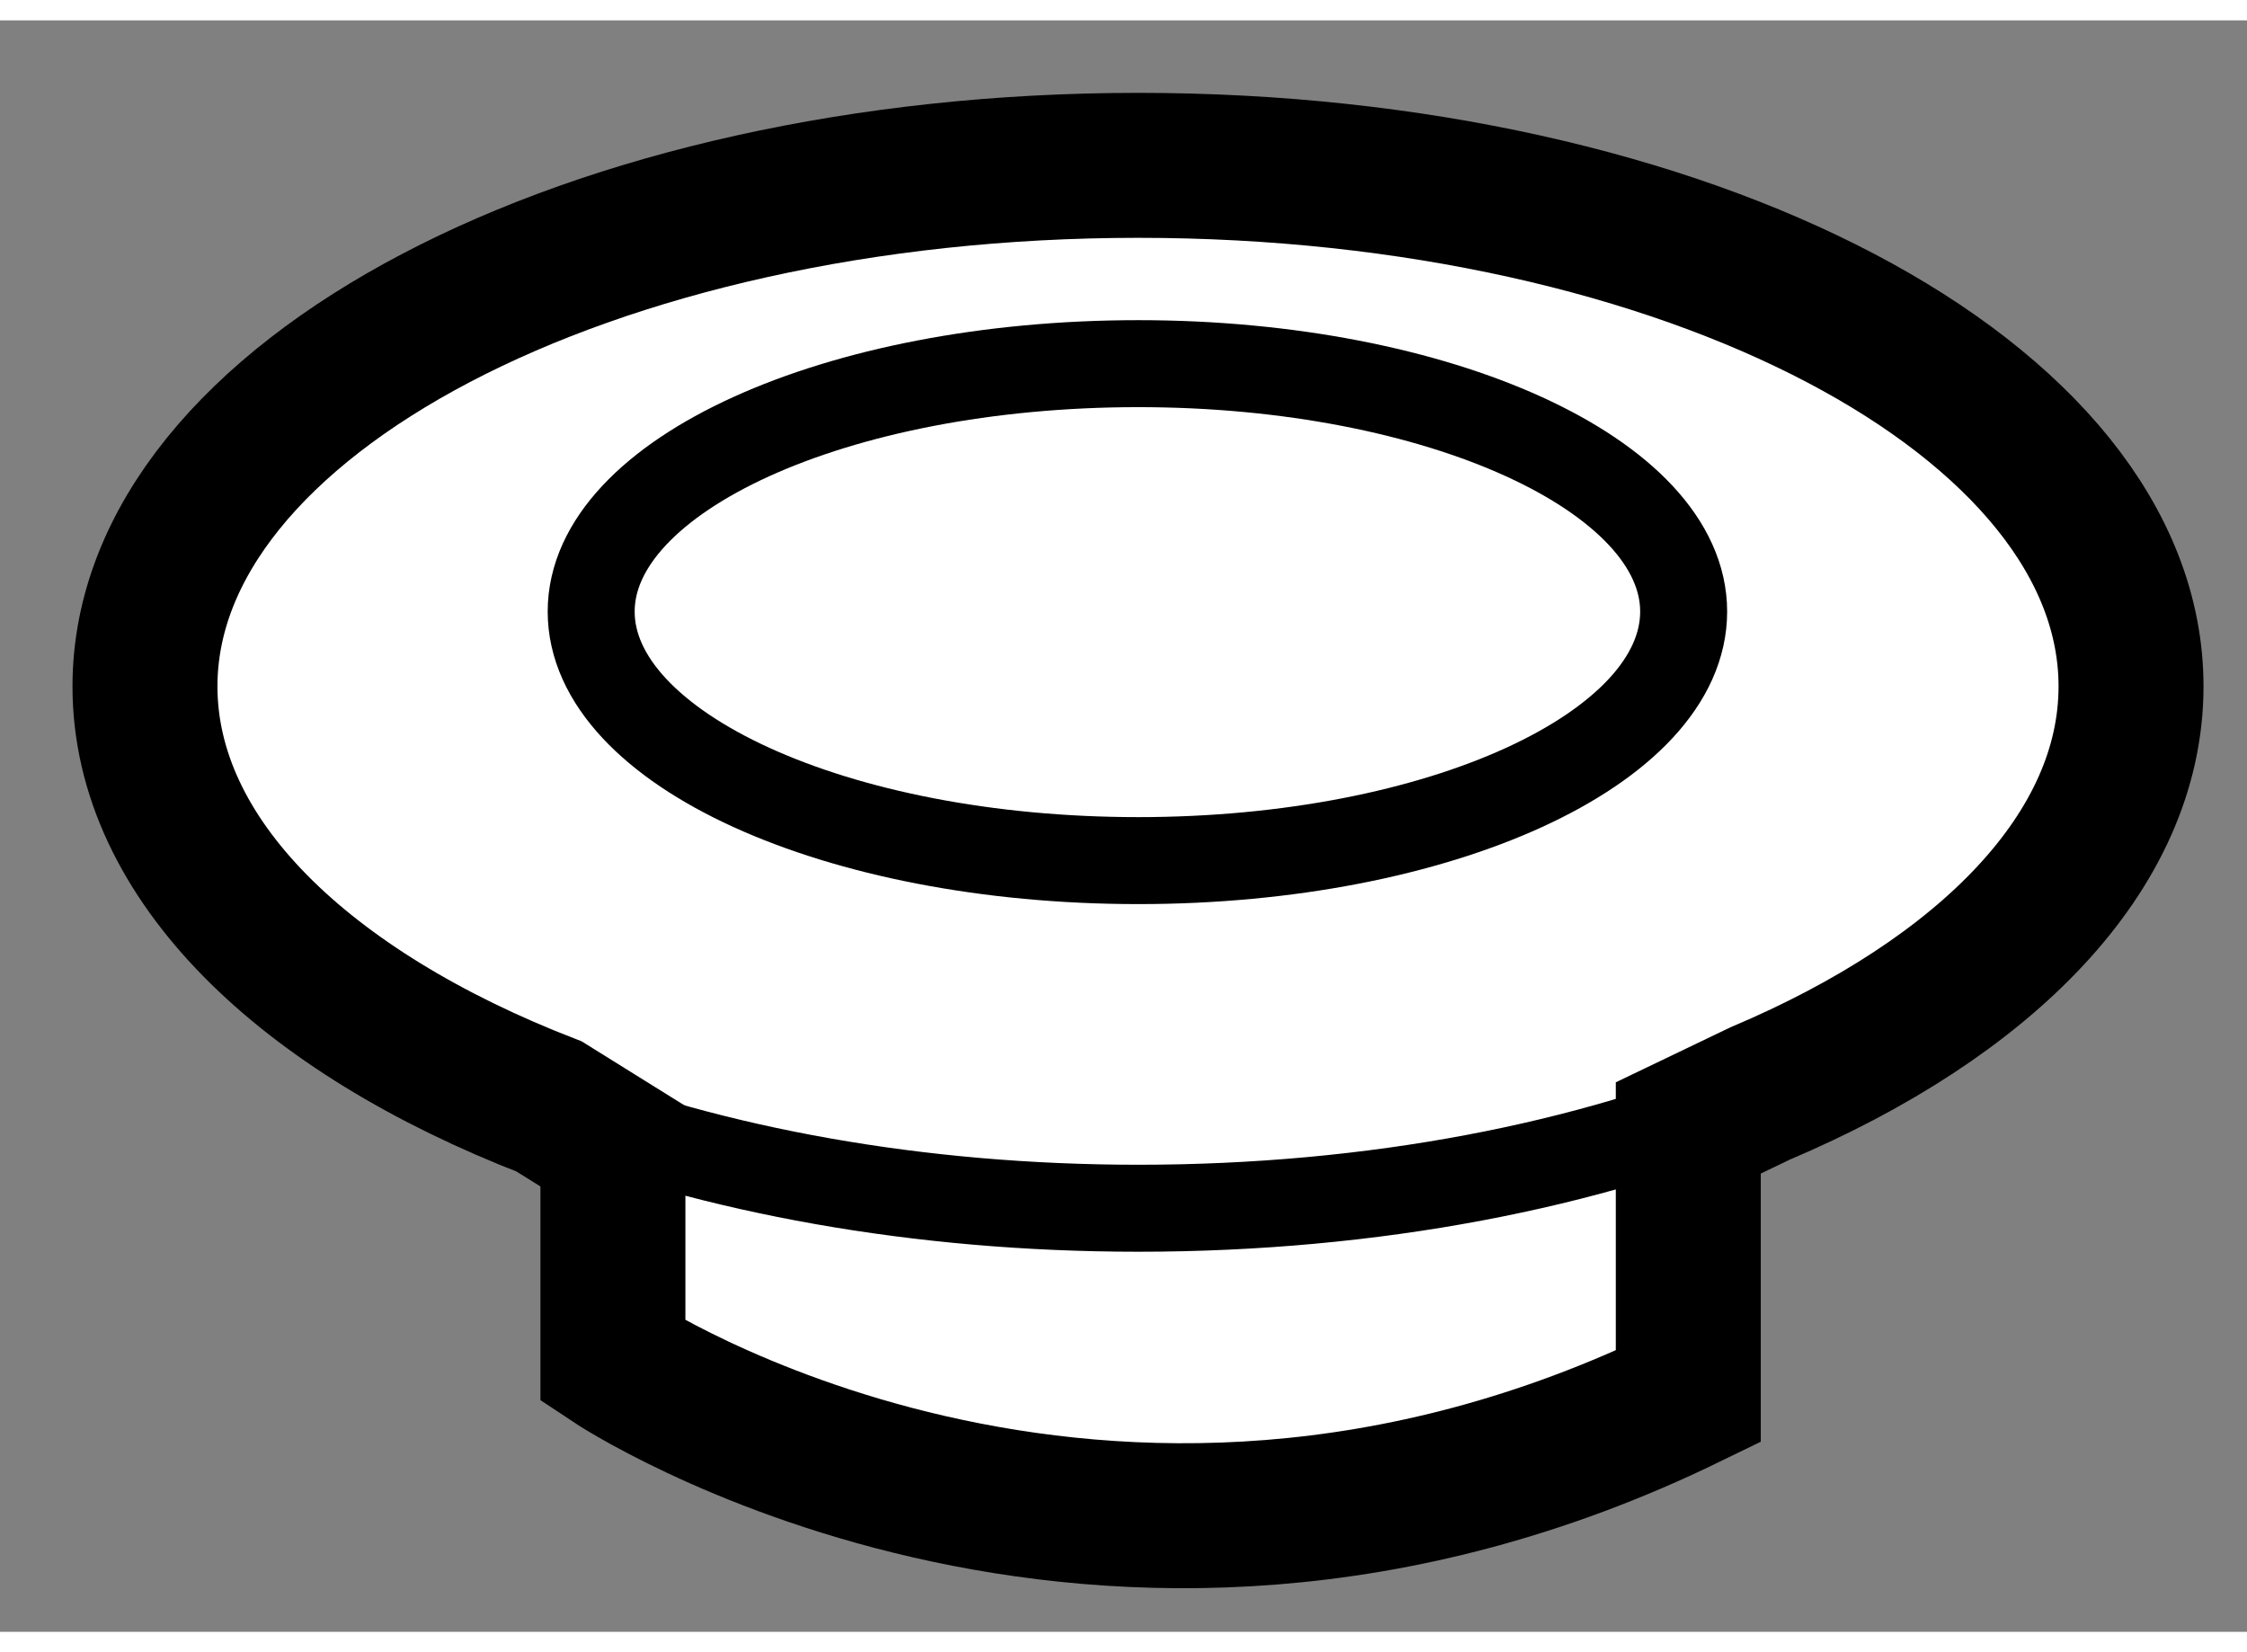
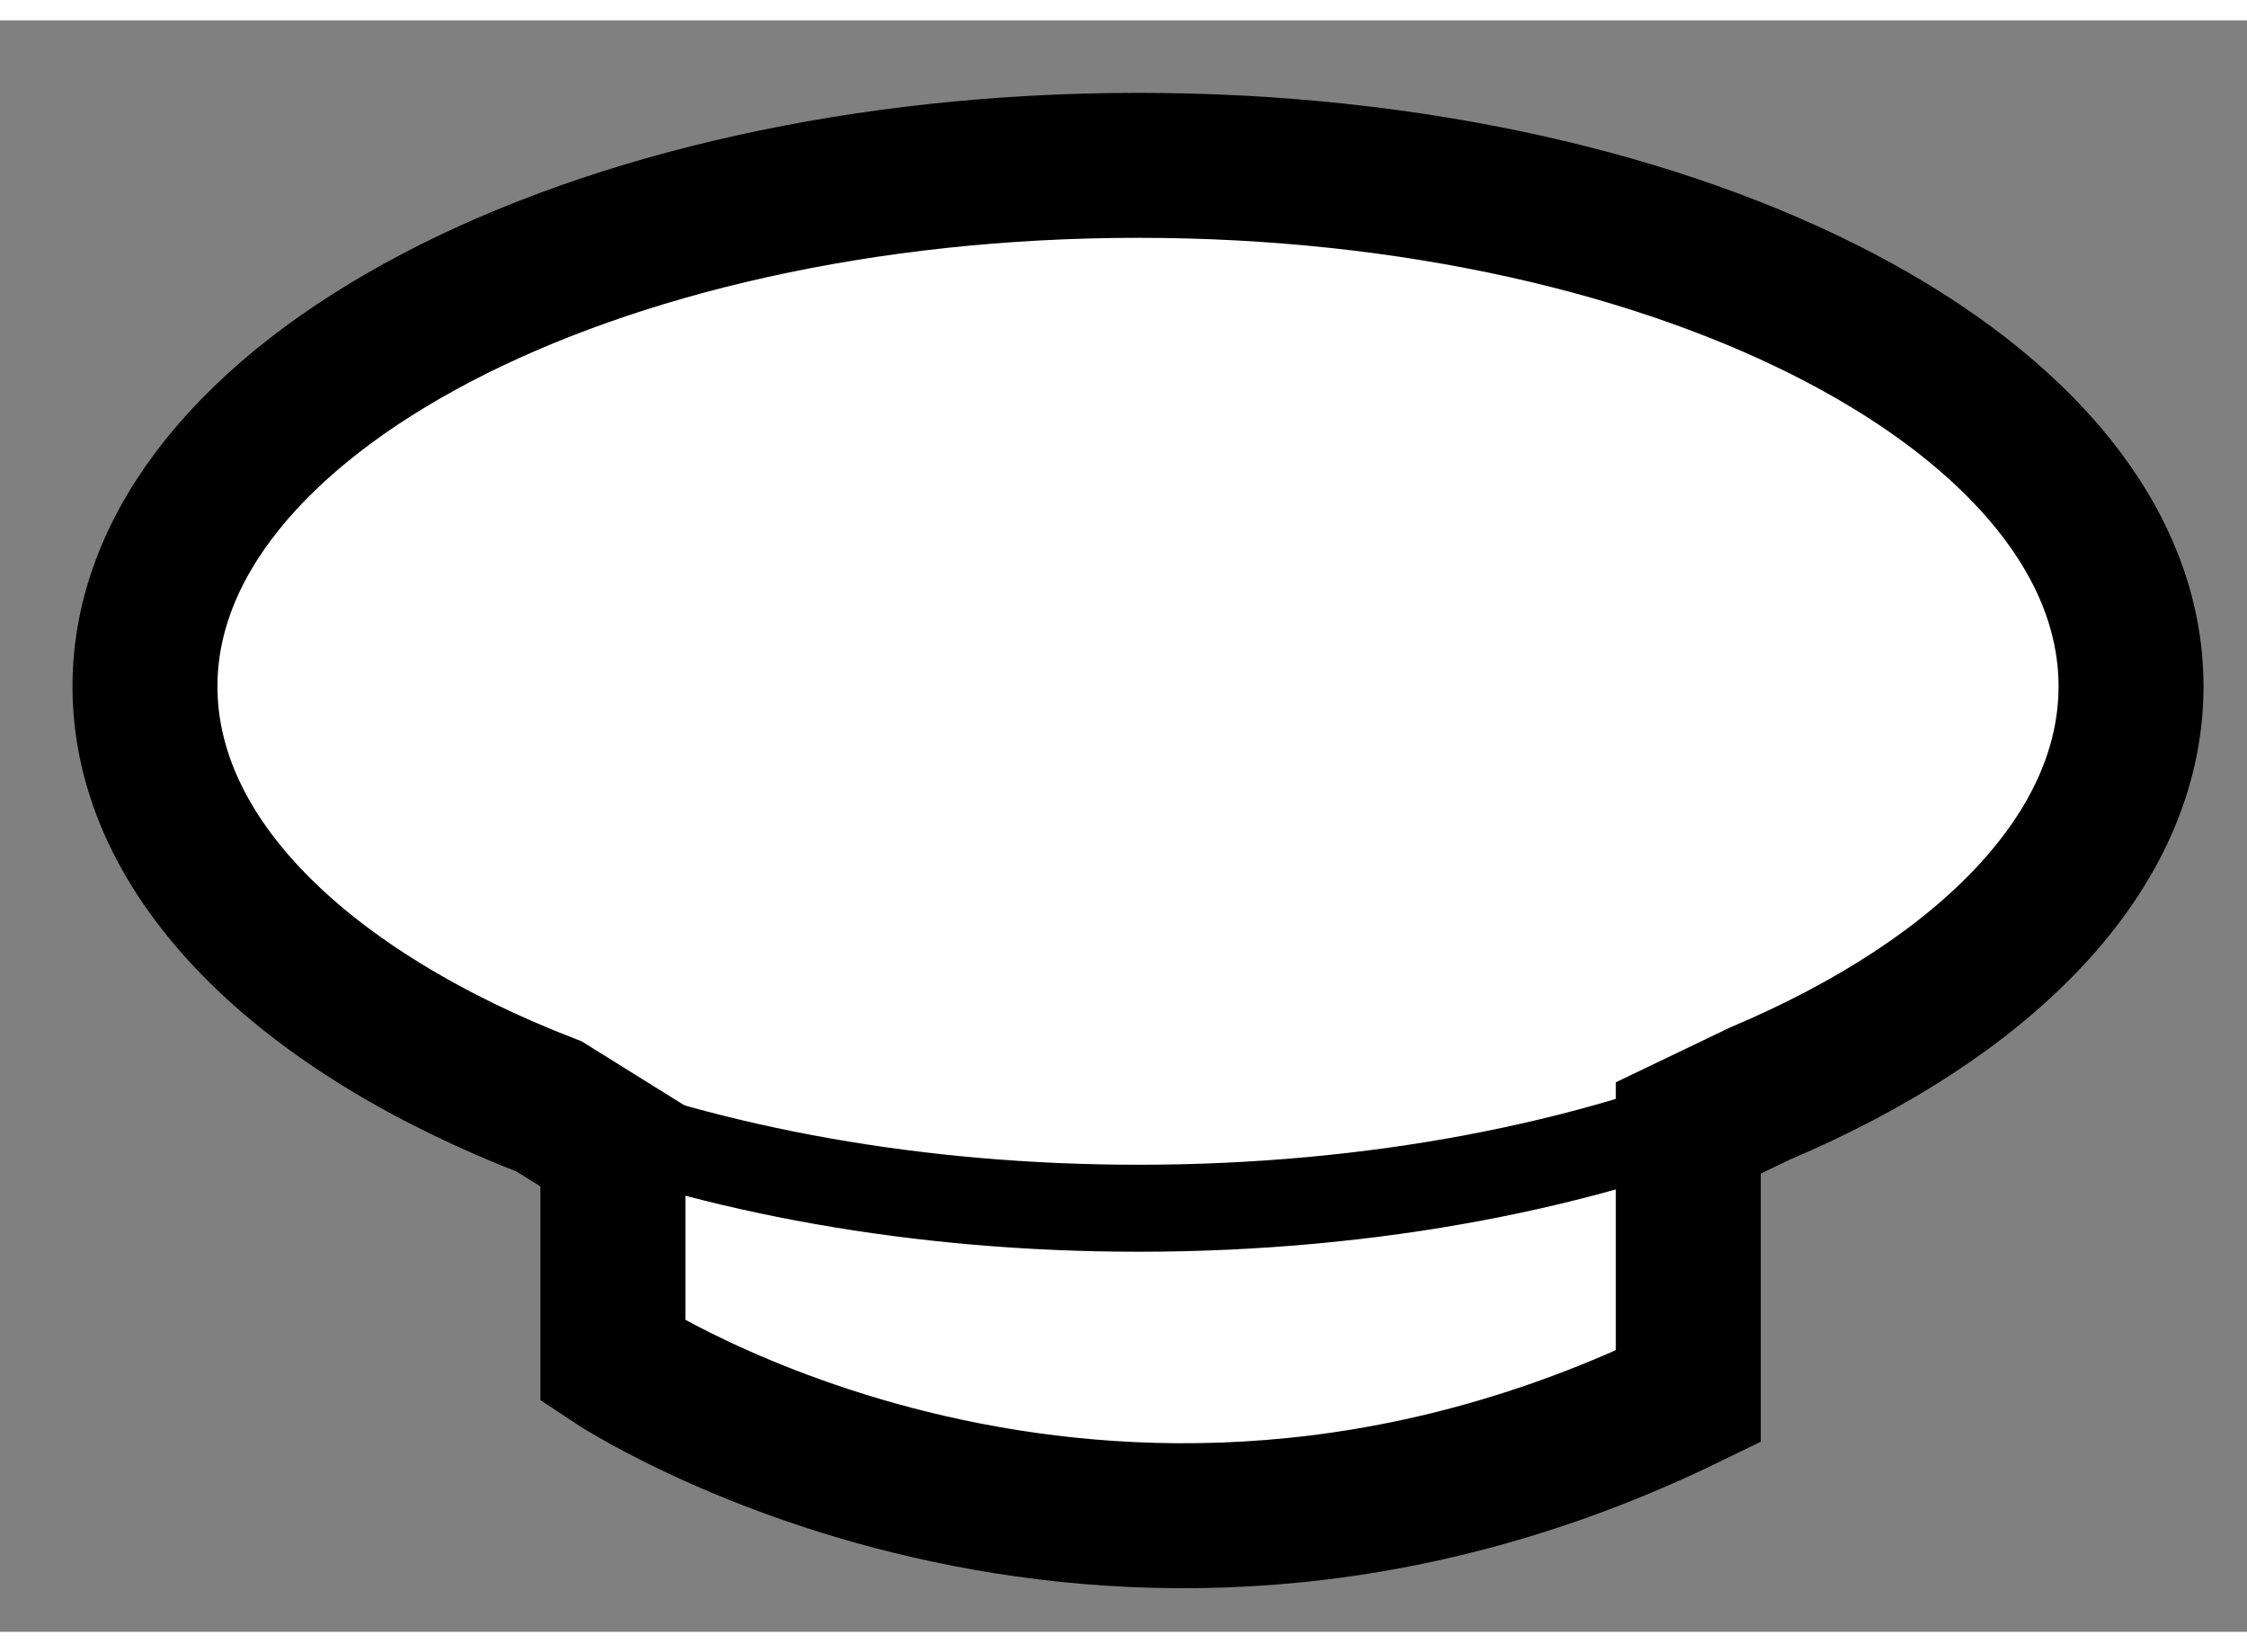
<svg xmlns="http://www.w3.org/2000/svg" version="1.1" x="0px" y="0px" width="244.8px" height="180px" viewBox="181.466 143.695 7.75 5.558" enable-background="new 0 0 244.8 180" xml:space="preserve">
  <rect x="181.466" y="143.695" width="7.75" height="5.558" fill="#808080" stroke="none" />
  <g>
    <path fill="#FFFFFF" stroke="#000000" stroke-width="0.5" d="M183.58,147.578v0.742c0,0,1.672,1.113,3.709,0.121v-0.926    l0.248-0.119c0.78-0.33,1.279-0.836,1.279-1.404c0-0.992-1.531-1.797-3.424-1.797c-1.891,0-3.426,0.805-3.426,1.797    c0,0.596,0.549,1.122,1.394,1.449L183.58,147.578z" />
    <path fill="none" stroke="#000000" stroke-width="0.3" d="M187.537,147.396c-0.586,0.248-1.332,0.396-2.145,0.396    c-0.761,0-1.464-0.131-2.032-0.352" />
-     <path fill="none" stroke="#000000" stroke-width="0.3" d="M187.273,145.734c0,0.473-0.842,0.859-1.881,0.859    c-1.043,0-1.887-0.387-1.887-0.859c0-0.469,0.844-0.855,1.887-0.855C186.432,144.879,187.273,145.266,187.273,145.734z" />
  </g>
</svg>